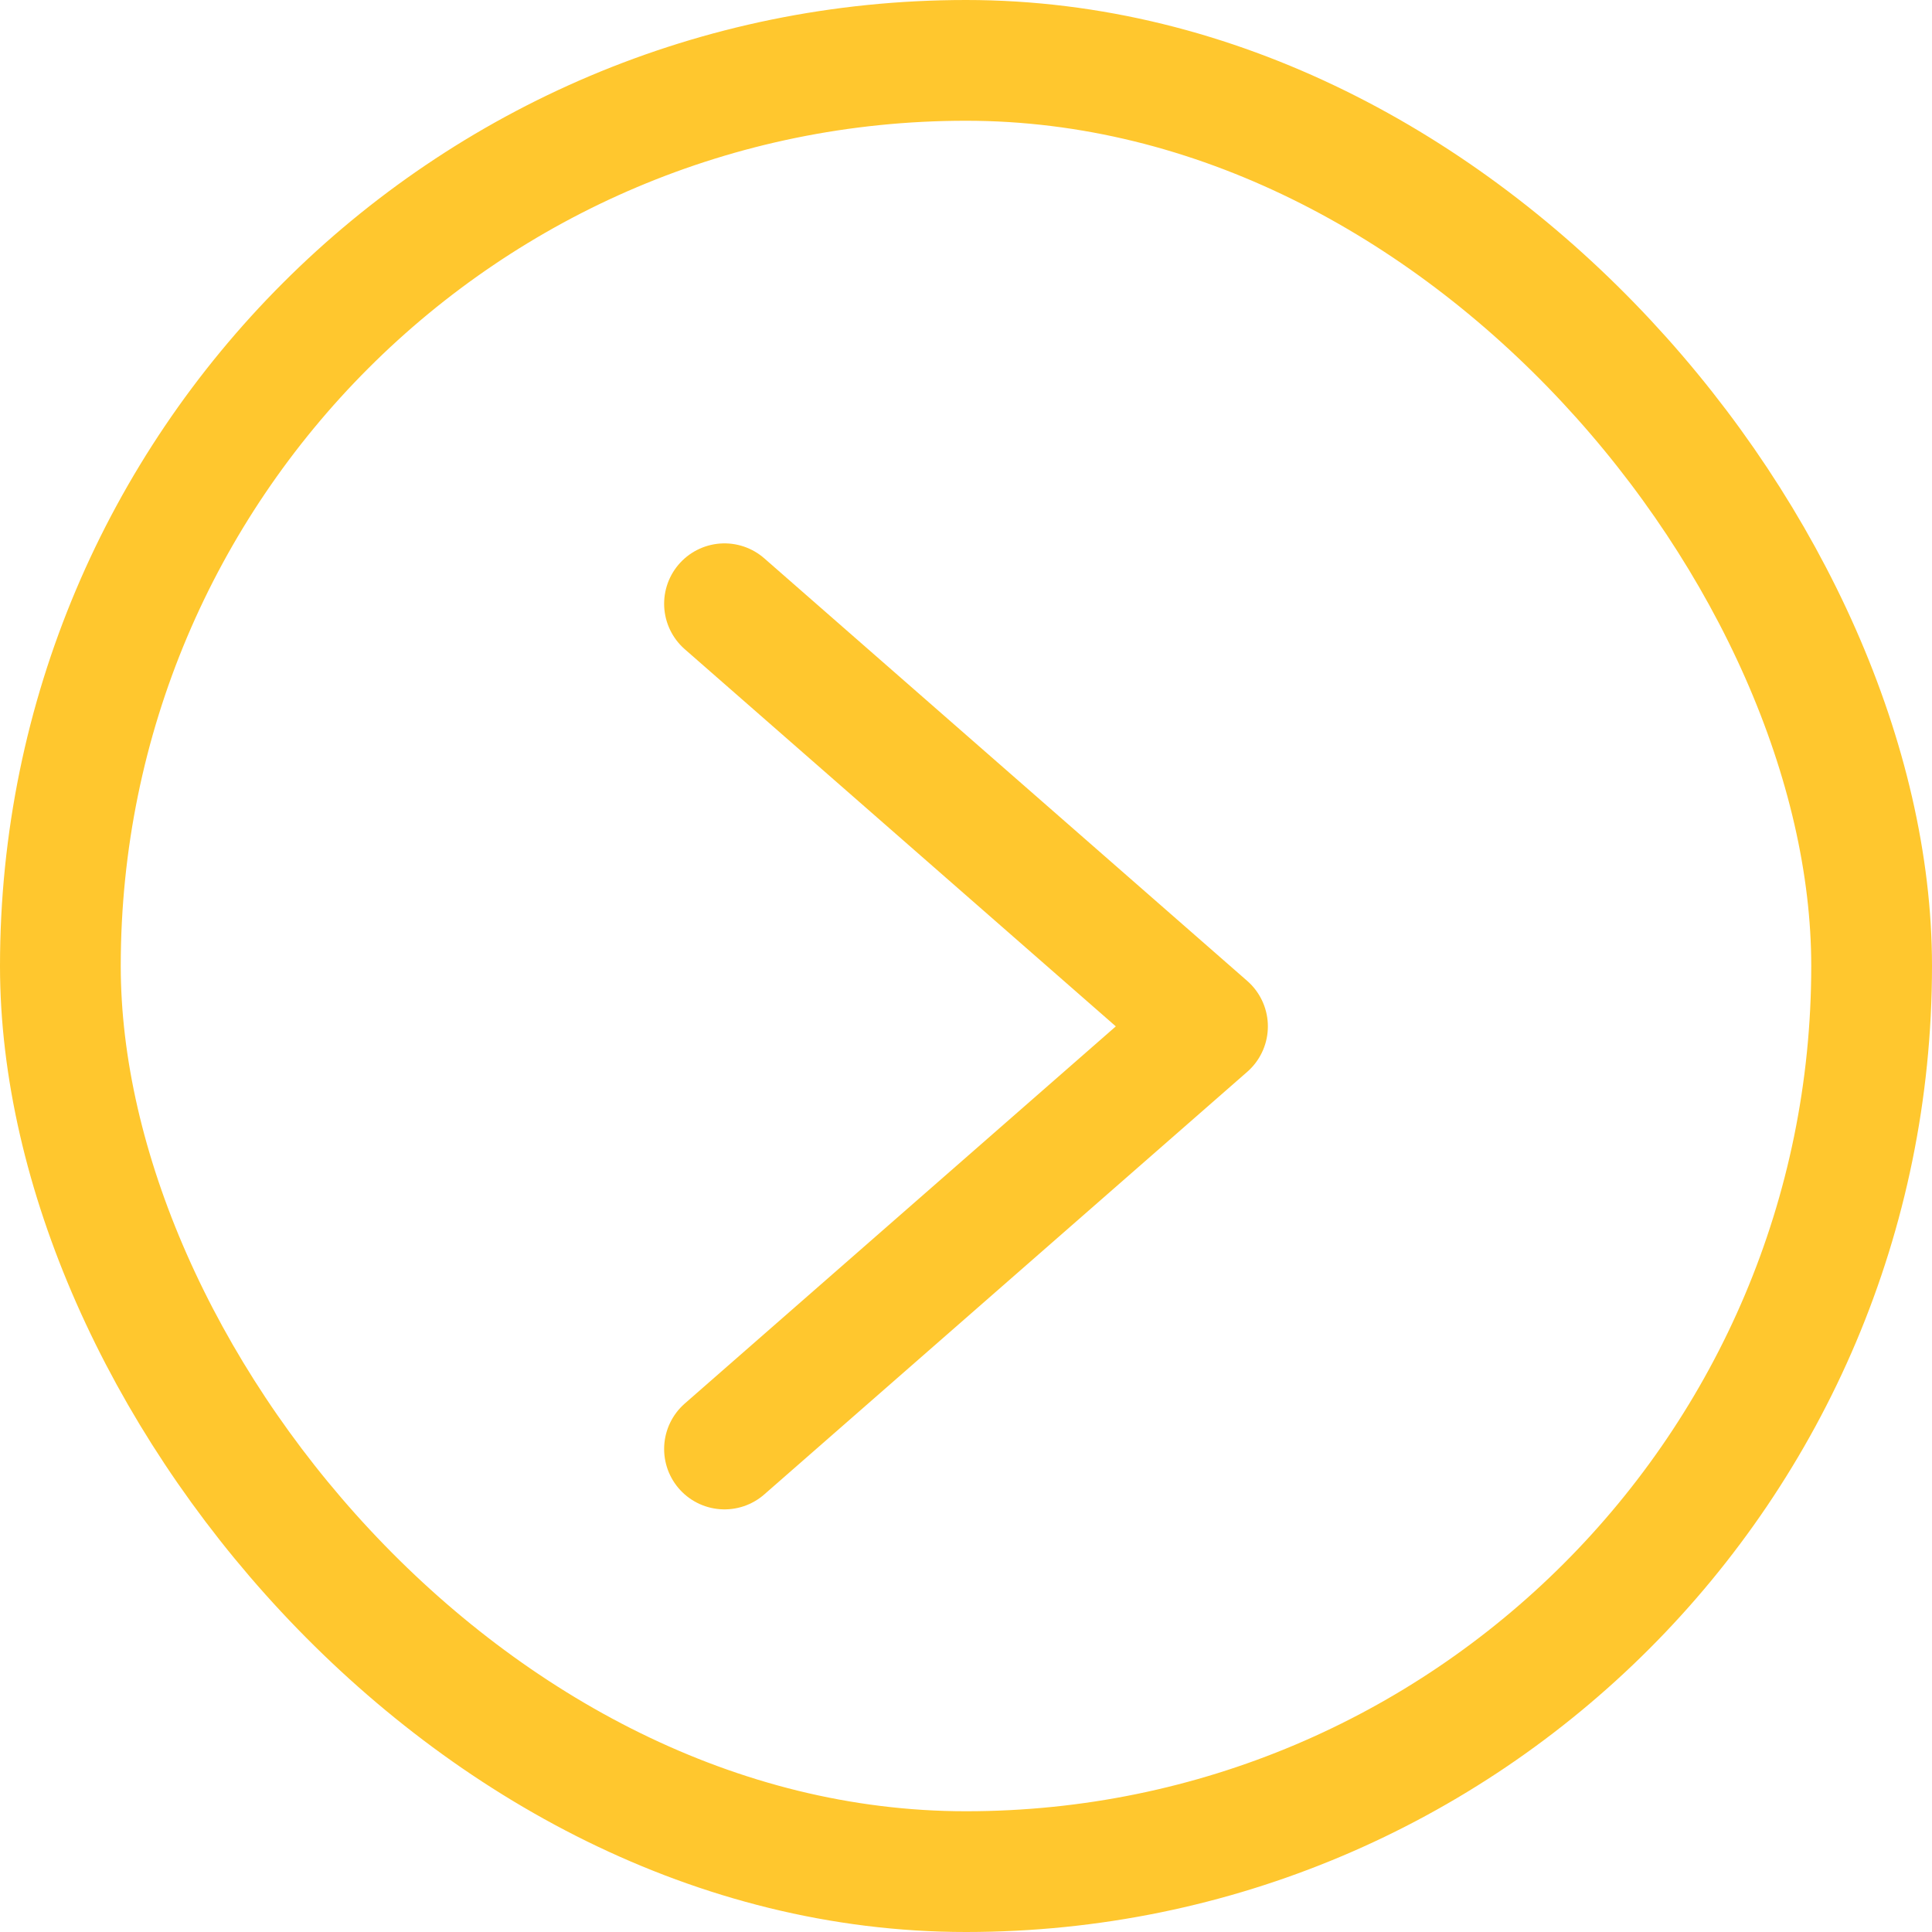
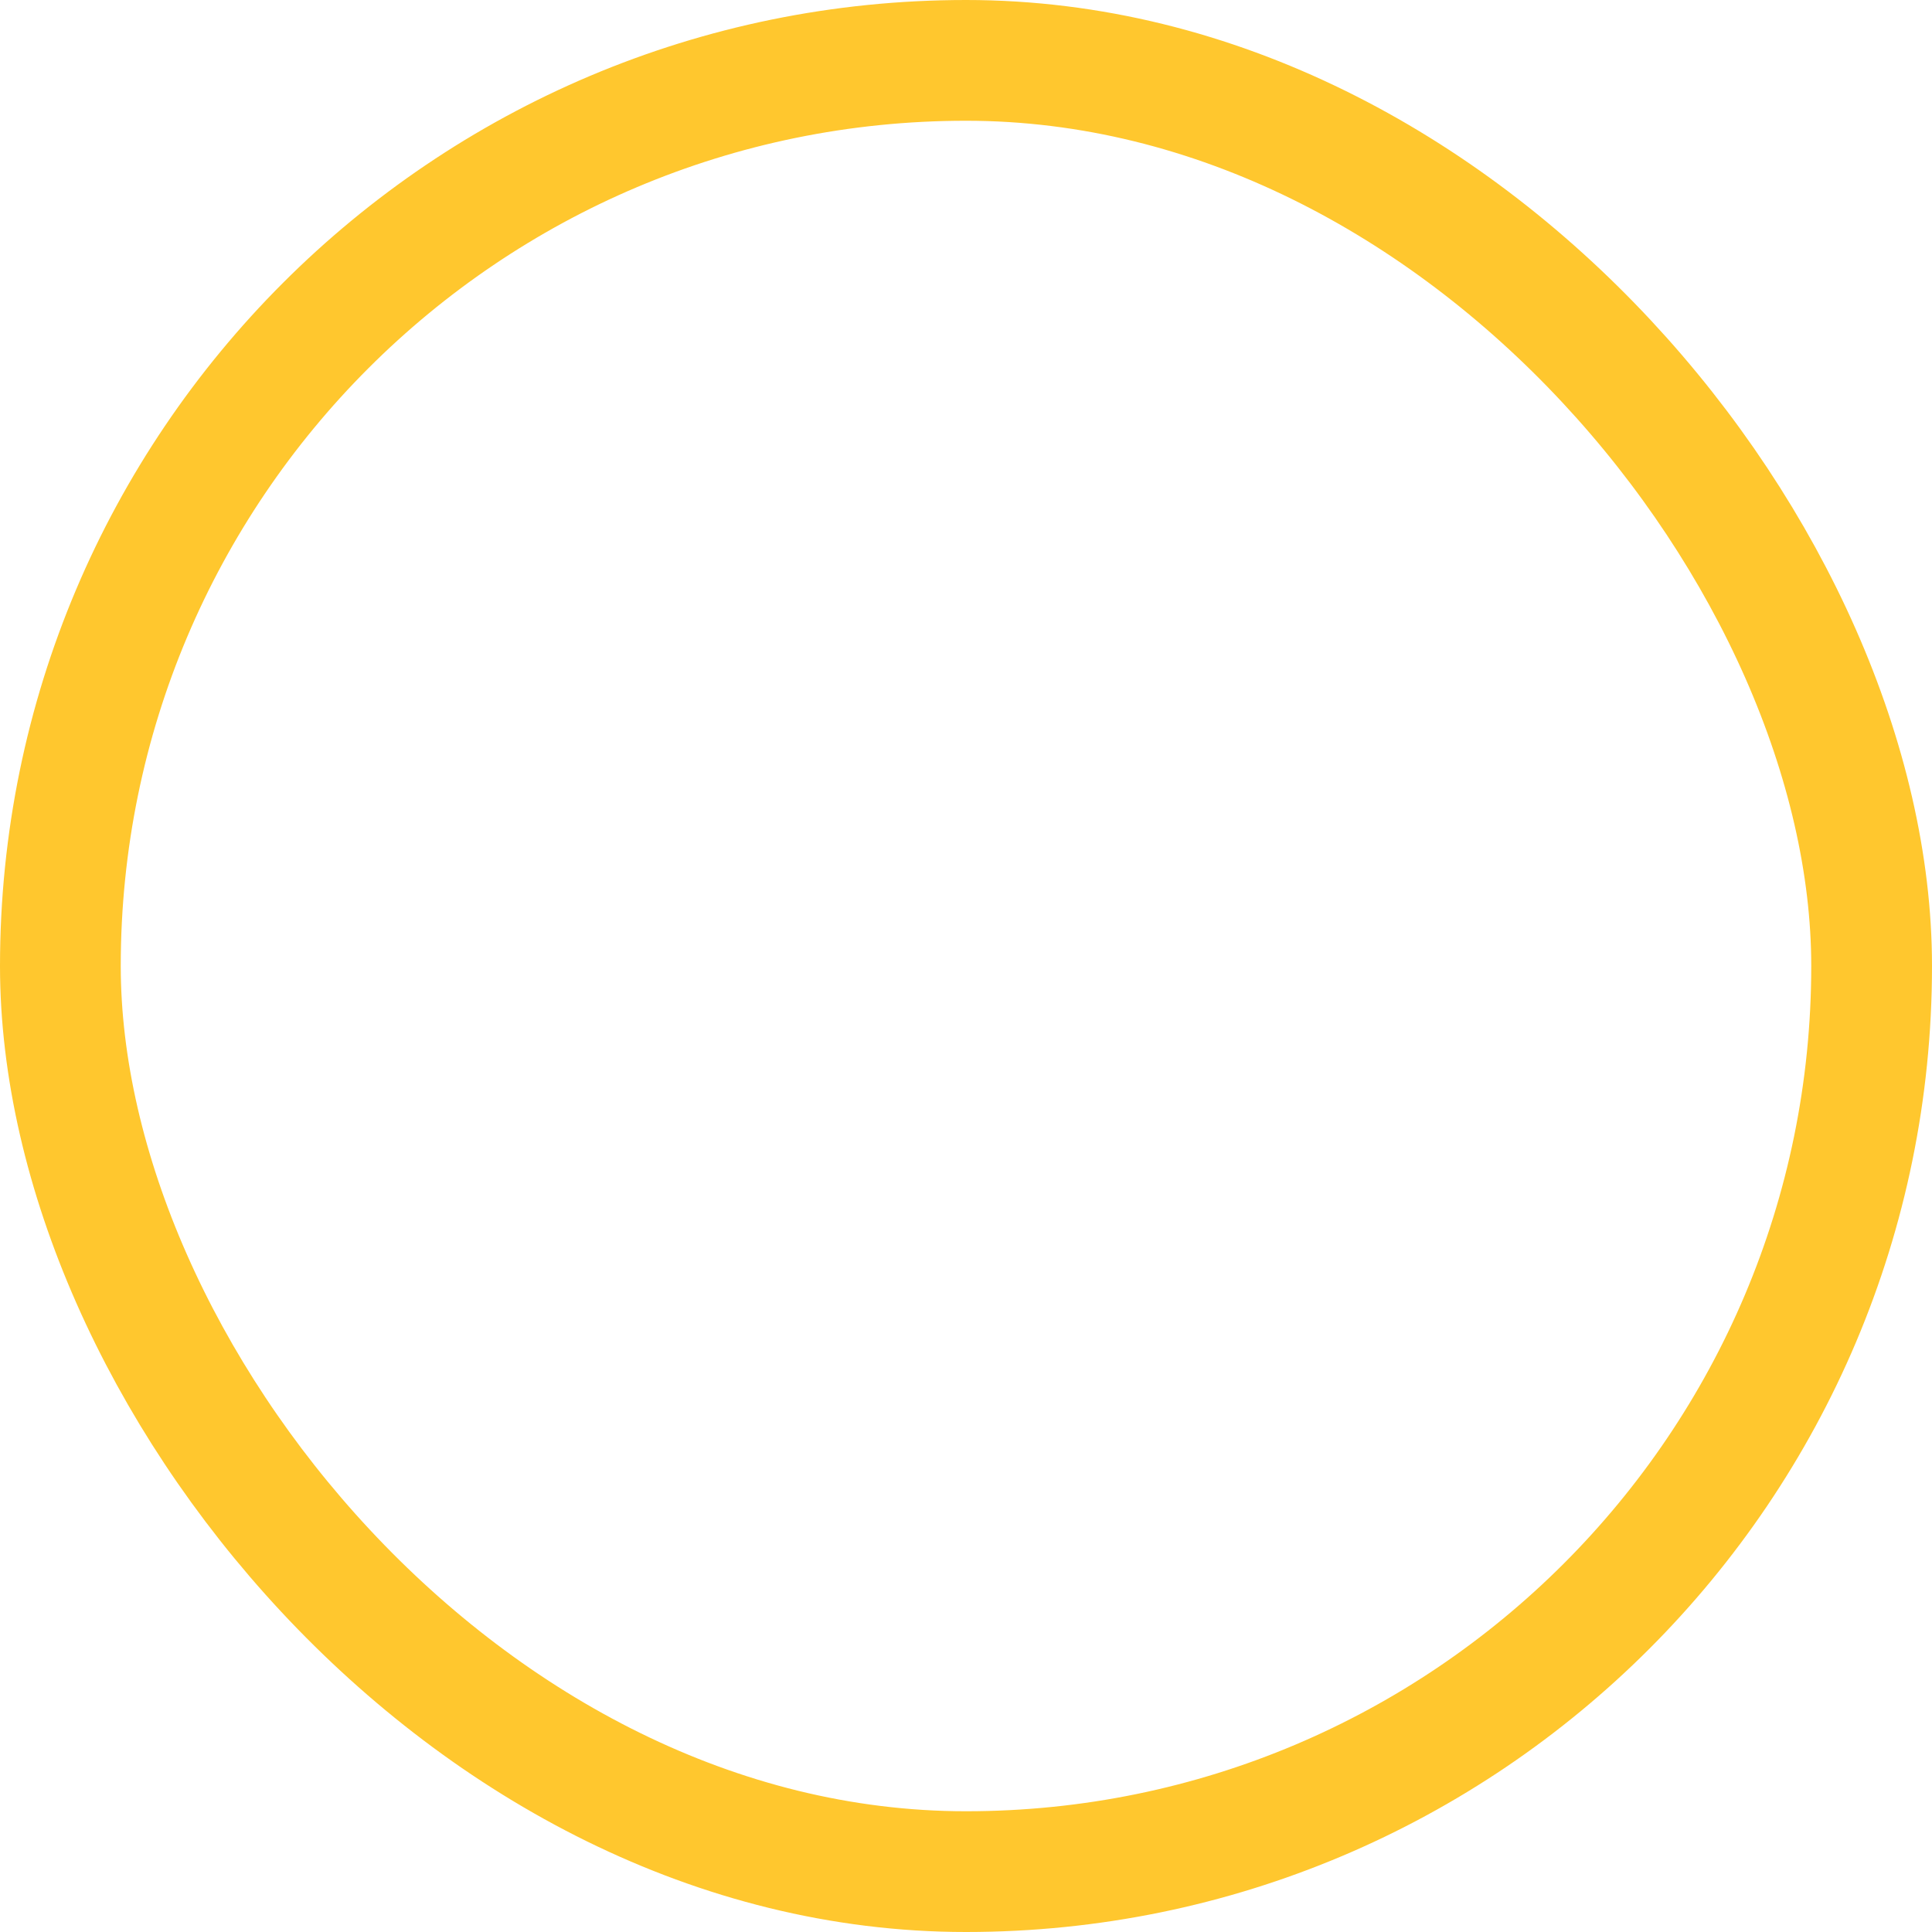
<svg xmlns="http://www.w3.org/2000/svg" width="16" height="16" viewBox="0 0 16 16" fill="none">
  <g id="Frame 1410136688">
    <rect x="0.5" y="0.5" width="15" height="15" rx="7.5" stroke="#FFC72E" />
-     <path id="Vector 3001" d="M6 5L10 8.5L6 12" stroke="#FFC72E" stroke-linecap="round" stroke-linejoin="round" />
  </g>
</svg>